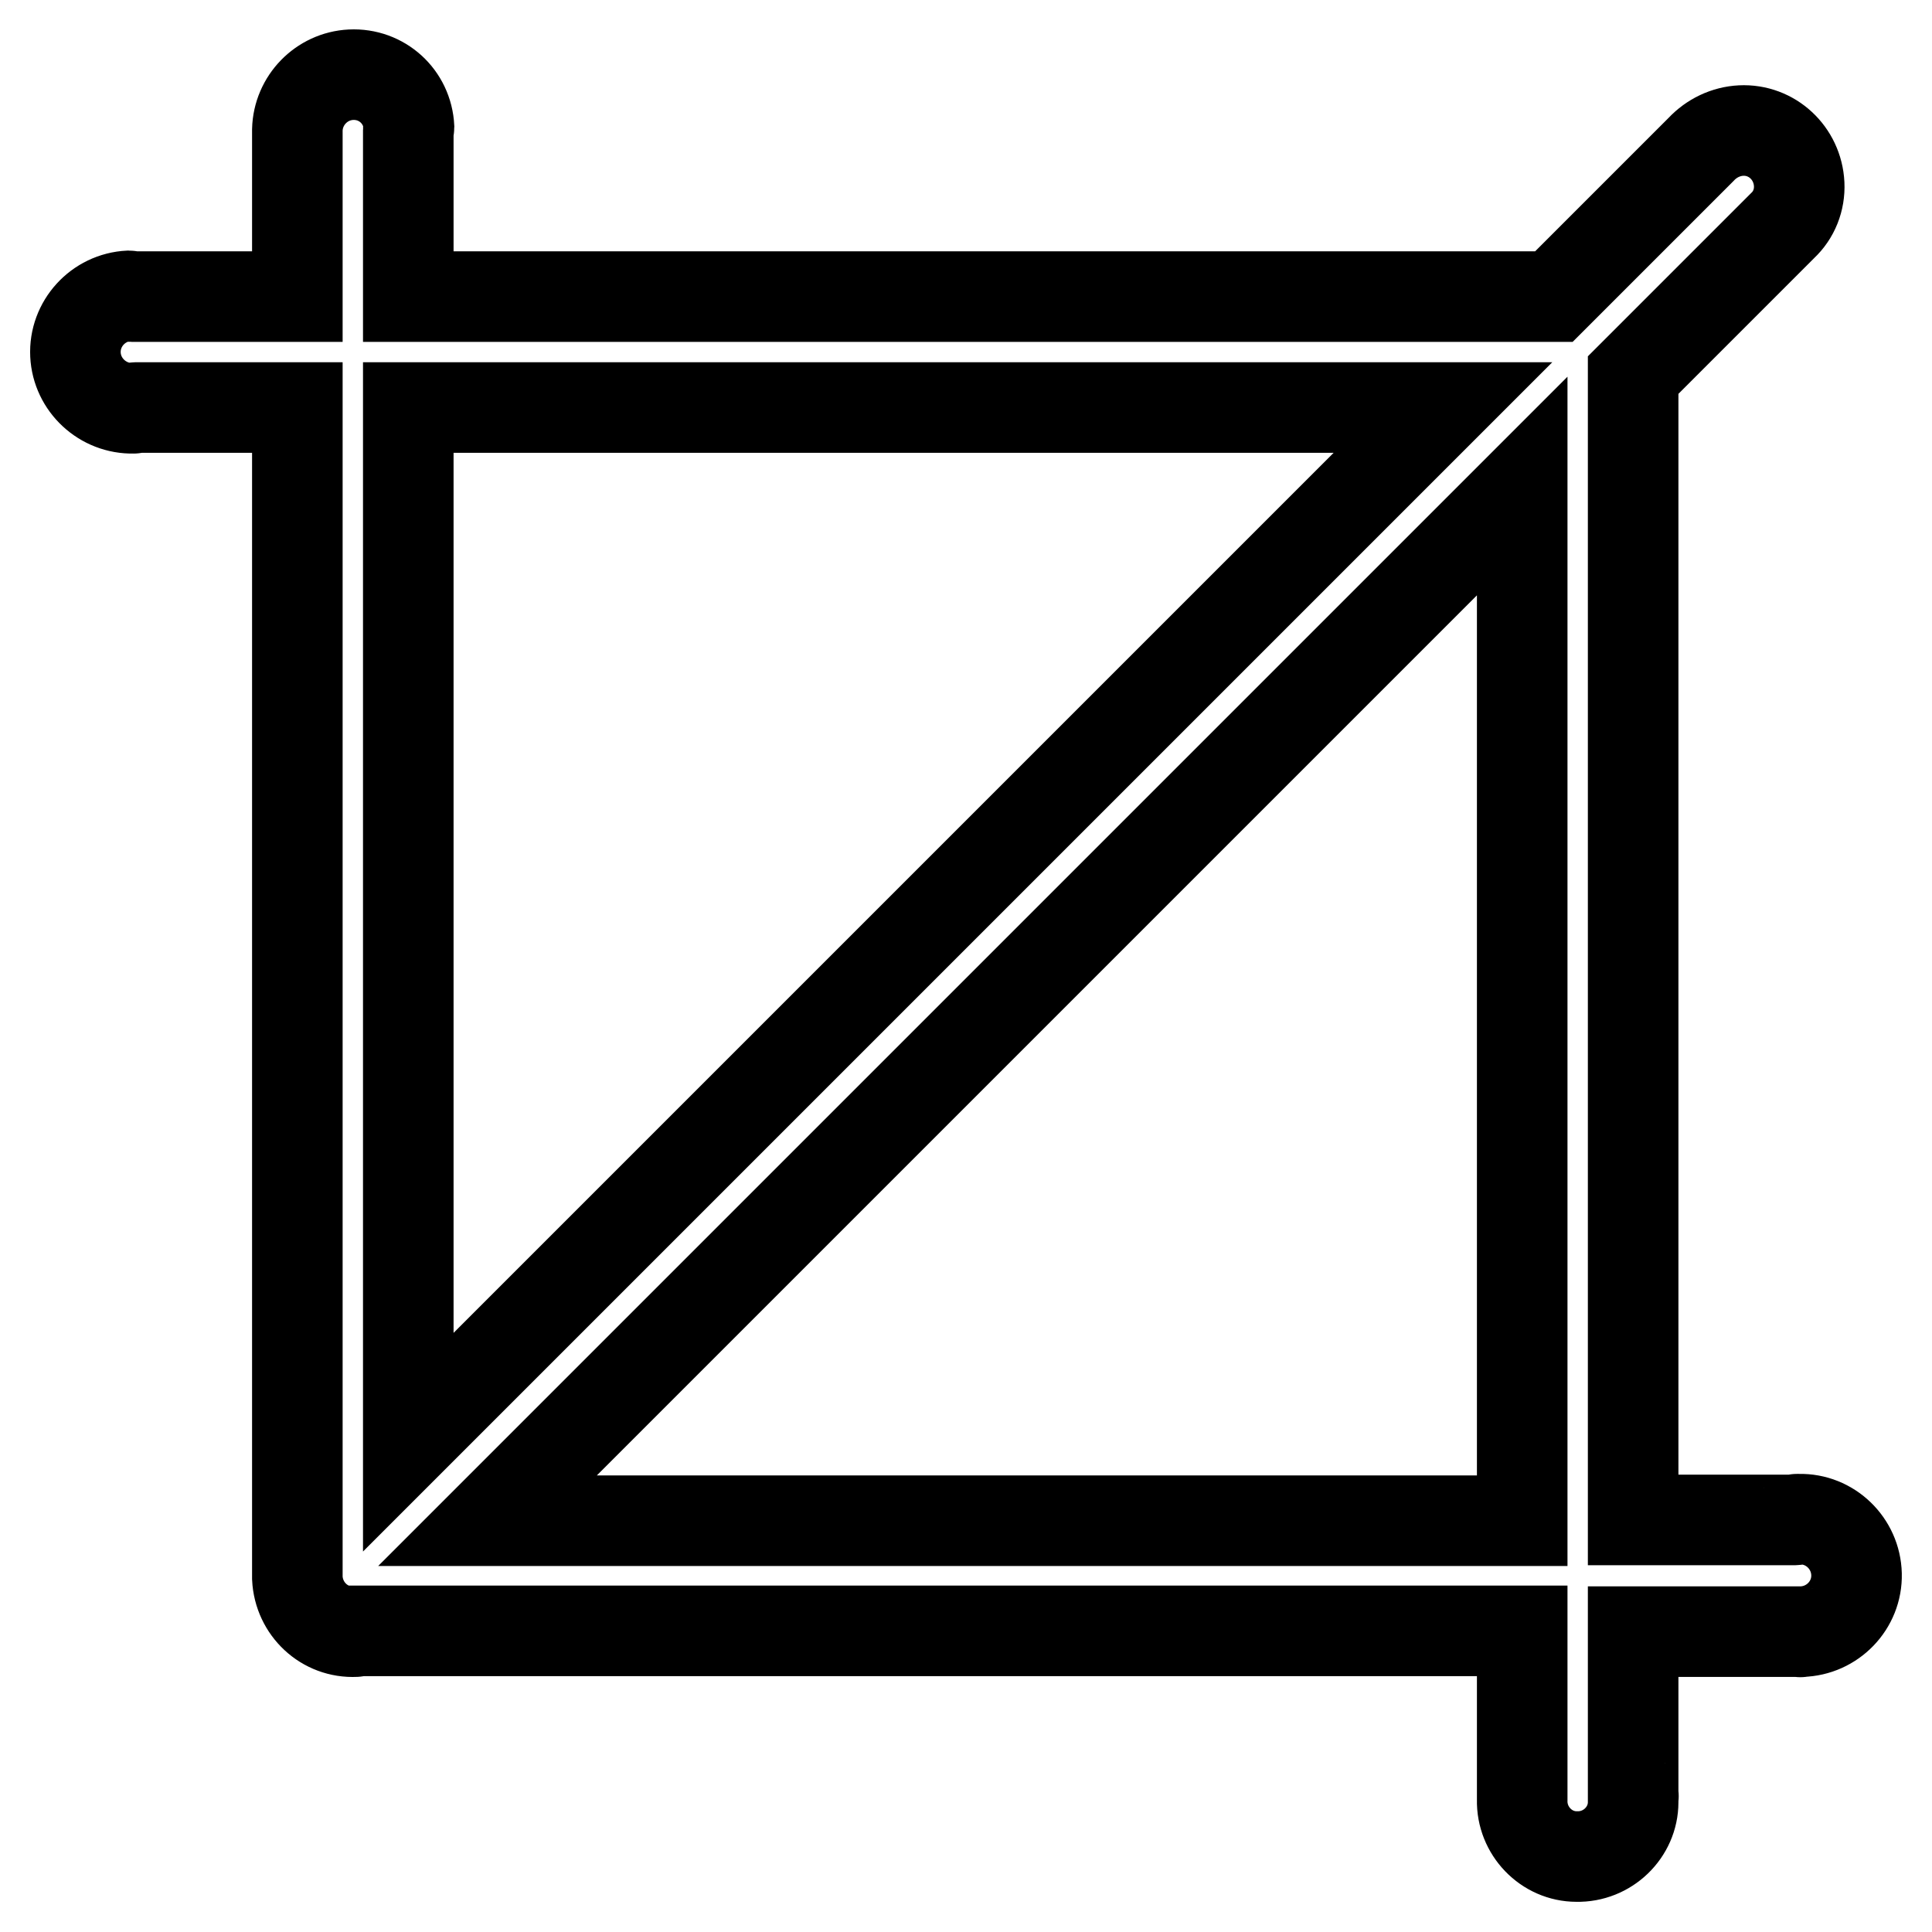
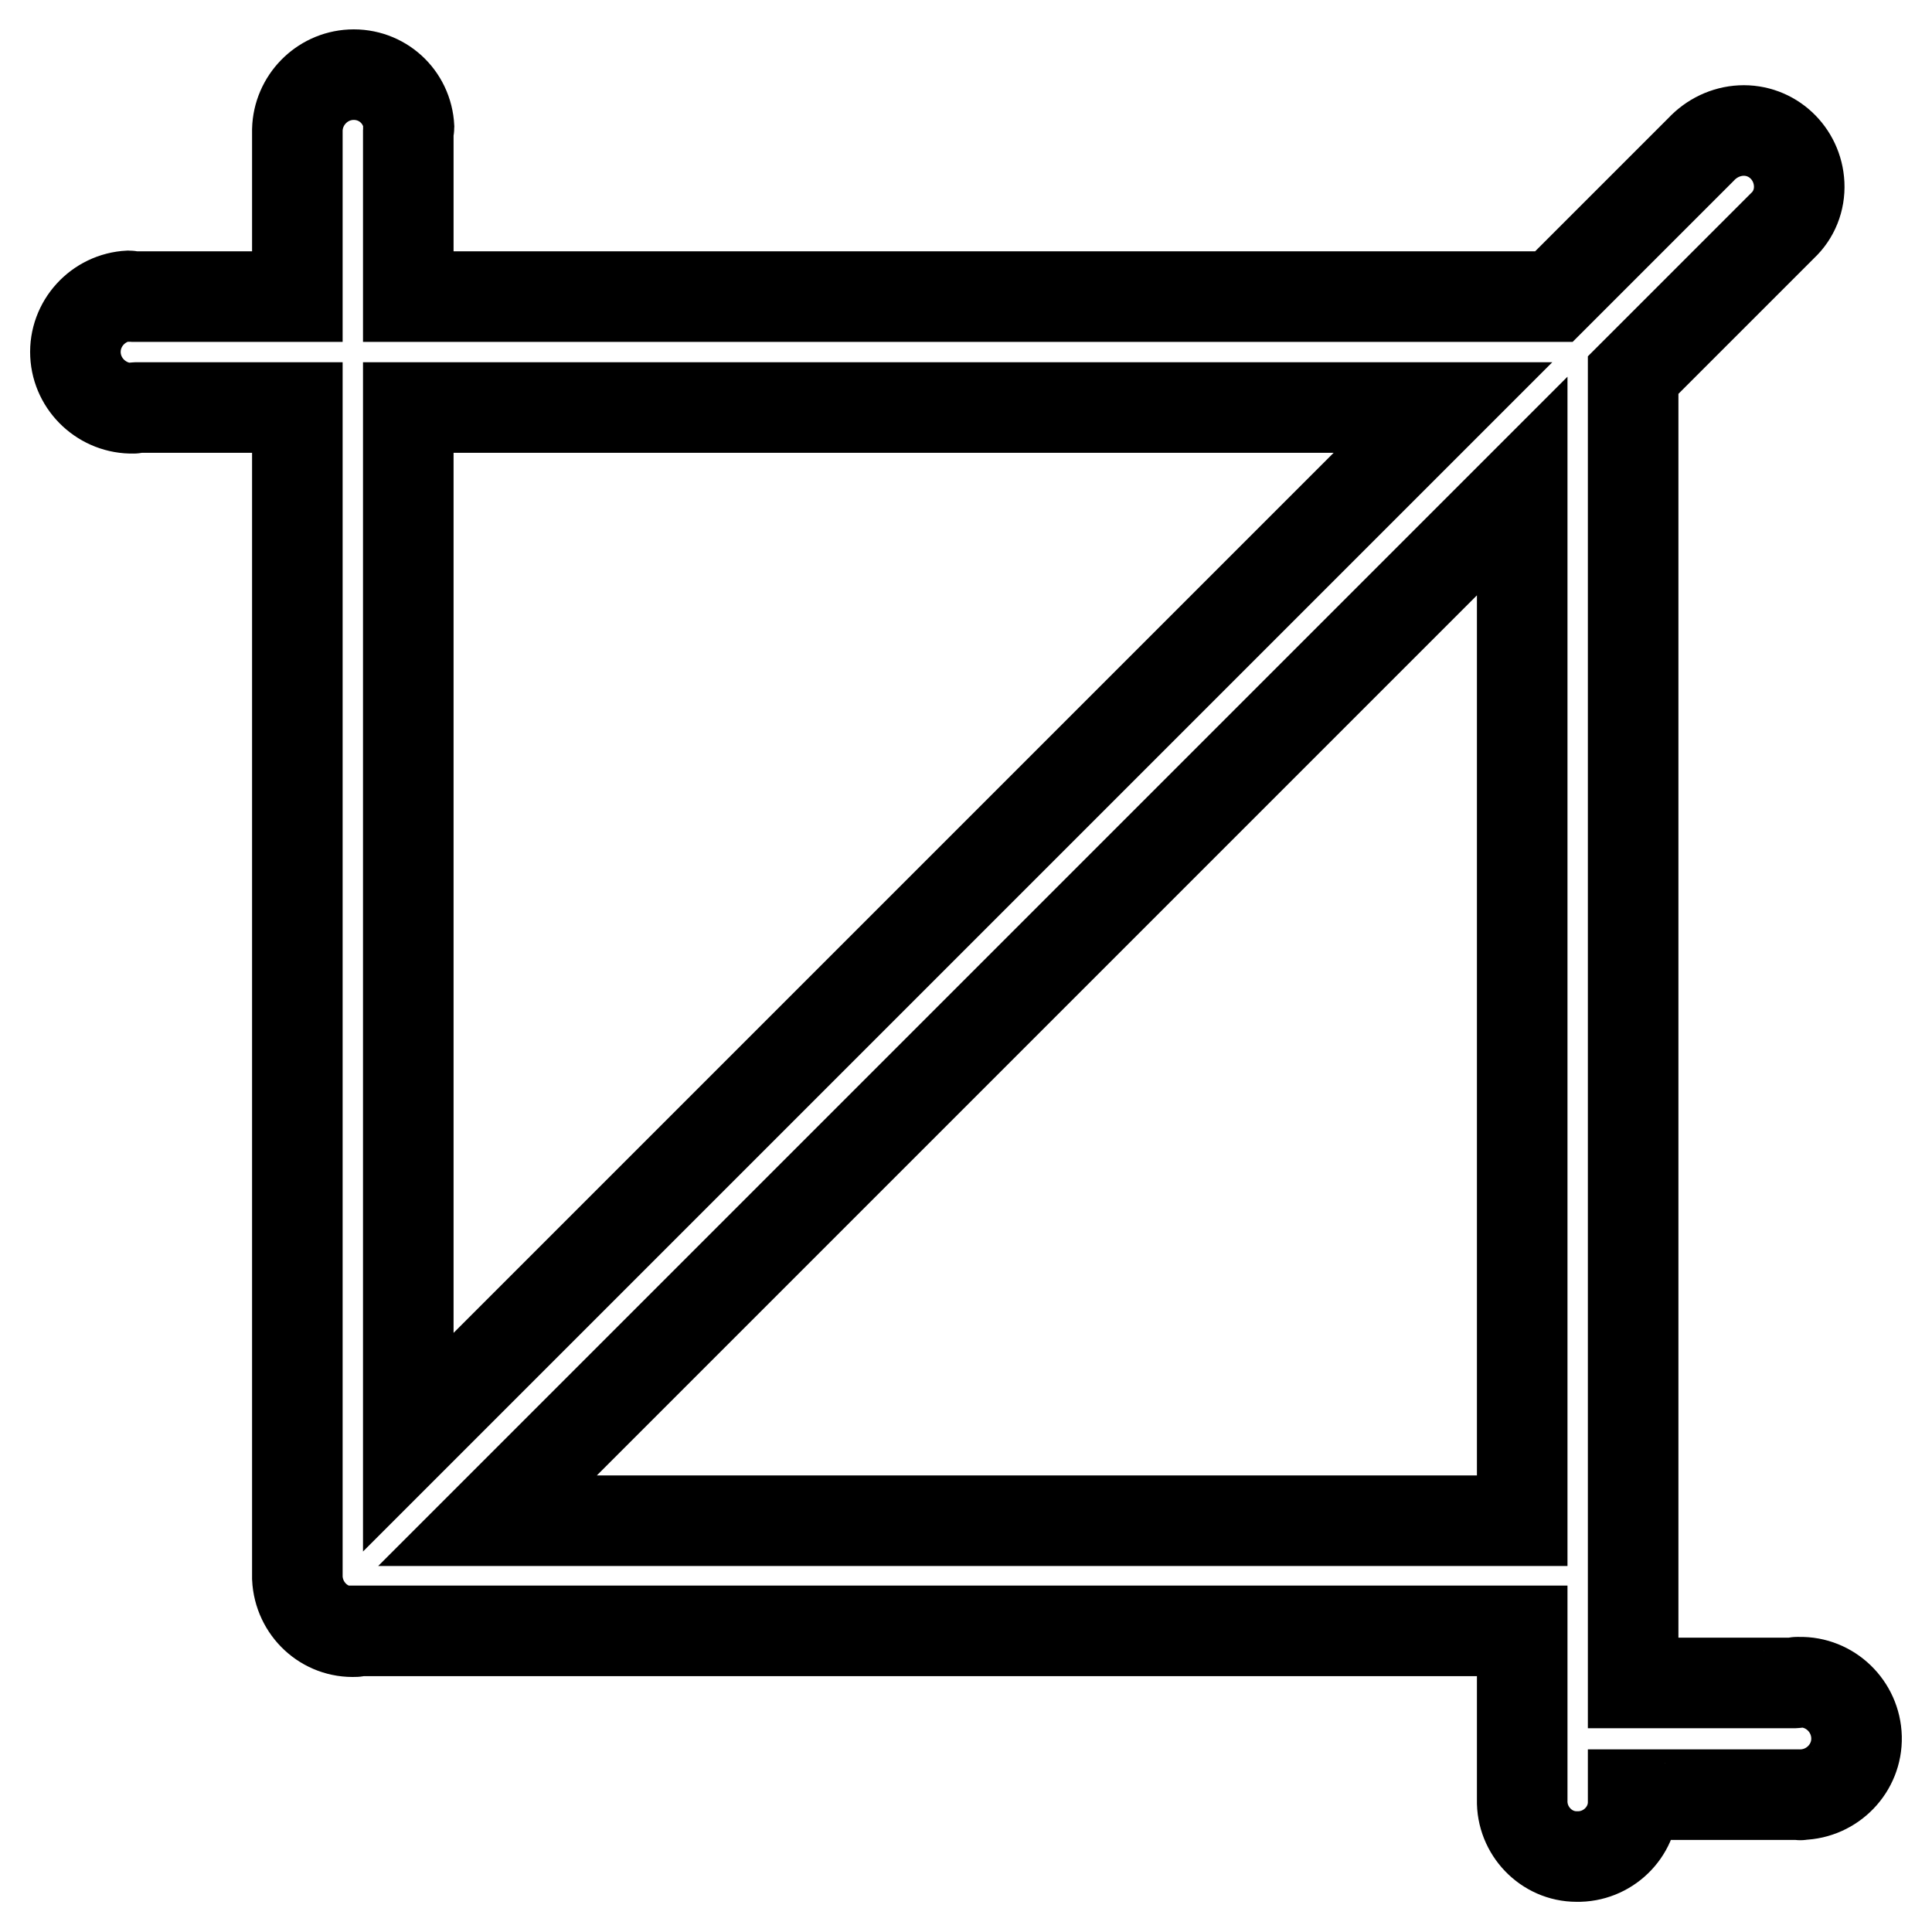
<svg xmlns="http://www.w3.org/2000/svg" version="1.1" x="0px" y="0px" viewBox="0 0 256 256" enable-background="new 0 0 256 256" xml:space="preserve">
  <g>
-     <path stroke-width="12" fill-opacity="0" stroke="#000000" d="M191.2,54L54.1,191.1V54H191.2z M64.6,201.5L201.7,64.4v137.1H64.6z M17.7,54.1c0.1,0,0.1-0.1,0.2-0.1h21.5 v154.8c0,0.1,0,0.2,0,0.3c0.2,4.1,3.6,7.3,7.7,7.1c0.1,0,0.1,0,0.2-0.1h154.4v22.1c0,0.1,0,0.2,0,0.3c-0.1,4.1,3.2,7.5,7.2,7.5 c4.1,0.1,7.5-3.2,7.5-7.2c0-0.2,0-0.4,0-0.6v-0.1c0-0.1,0.1-0.1,0-0.2c0-0.1,0-0.1,0-0.1v-21.6h22c0.1,0,0.2,0.1,0.3,0 c4.1-0.1,7.4-3.5,7.3-7.6c-0.1-4.1-3.5-7.4-7.6-7.3c-0.1,0-0.2,0-0.3,0c-0.1,0-0.1,0.1-0.2,0.1h-21.5V49.7l19.8-19.8 c1.5-1.4,2.3-3.4,2.2-5.5c-0.2-4.1-3.6-7.3-7.7-7.1c-2,0.1-3.9,1-5.3,2.5l-19.5,19.5H54.1V17.2c0-0.1,0.1-0.2,0.1-0.3 c-0.2-4.1-3.6-7.2-7.7-7c-3.9,0.2-7,3.4-7.1,7.3h0v0.1c0,0.1,0,0.2,0,0.2c0,0.1,0,0.1,0,0.2v21.6h-22c-0.1,0-0.2-0.1-0.3-0.1 C13,39.4,9.8,42.9,10,47C10.2,51,13.6,54.2,17.7,54.1z" />
+     <path stroke-width="12" fill-opacity="0" stroke="#000000" d="M191.2,54L54.1,191.1V54H191.2z M64.6,201.5L201.7,64.4v137.1H64.6z M17.7,54.1c0.1,0,0.1-0.1,0.2-0.1h21.5 v154.8c0,0.1,0,0.2,0,0.3c0.2,4.1,3.6,7.3,7.7,7.1c0.1,0,0.1,0,0.2-0.1h154.4v22.1c0,0.1,0,0.2,0,0.3c-0.1,4.1,3.2,7.5,7.2,7.5 c4.1,0.1,7.5-3.2,7.5-7.2c0-0.2,0-0.4,0-0.6v-0.1c0-0.1,0.1-0.1,0-0.2c0-0.1,0-0.1,0-0.1h22c0.1,0,0.2,0.1,0.3,0 c4.1-0.1,7.4-3.5,7.3-7.6c-0.1-4.1-3.5-7.4-7.6-7.3c-0.1,0-0.2,0-0.3,0c-0.1,0-0.1,0.1-0.2,0.1h-21.5V49.7l19.8-19.8 c1.5-1.4,2.3-3.4,2.2-5.5c-0.2-4.1-3.6-7.3-7.7-7.1c-2,0.1-3.9,1-5.3,2.5l-19.5,19.5H54.1V17.2c0-0.1,0.1-0.2,0.1-0.3 c-0.2-4.1-3.6-7.2-7.7-7c-3.9,0.2-7,3.4-7.1,7.3h0v0.1c0,0.1,0,0.2,0,0.2c0,0.1,0,0.1,0,0.2v21.6h-22c-0.1,0-0.2-0.1-0.3-0.1 C13,39.4,9.8,42.9,10,47C10.2,51,13.6,54.2,17.7,54.1z" />
  </g>
</svg>